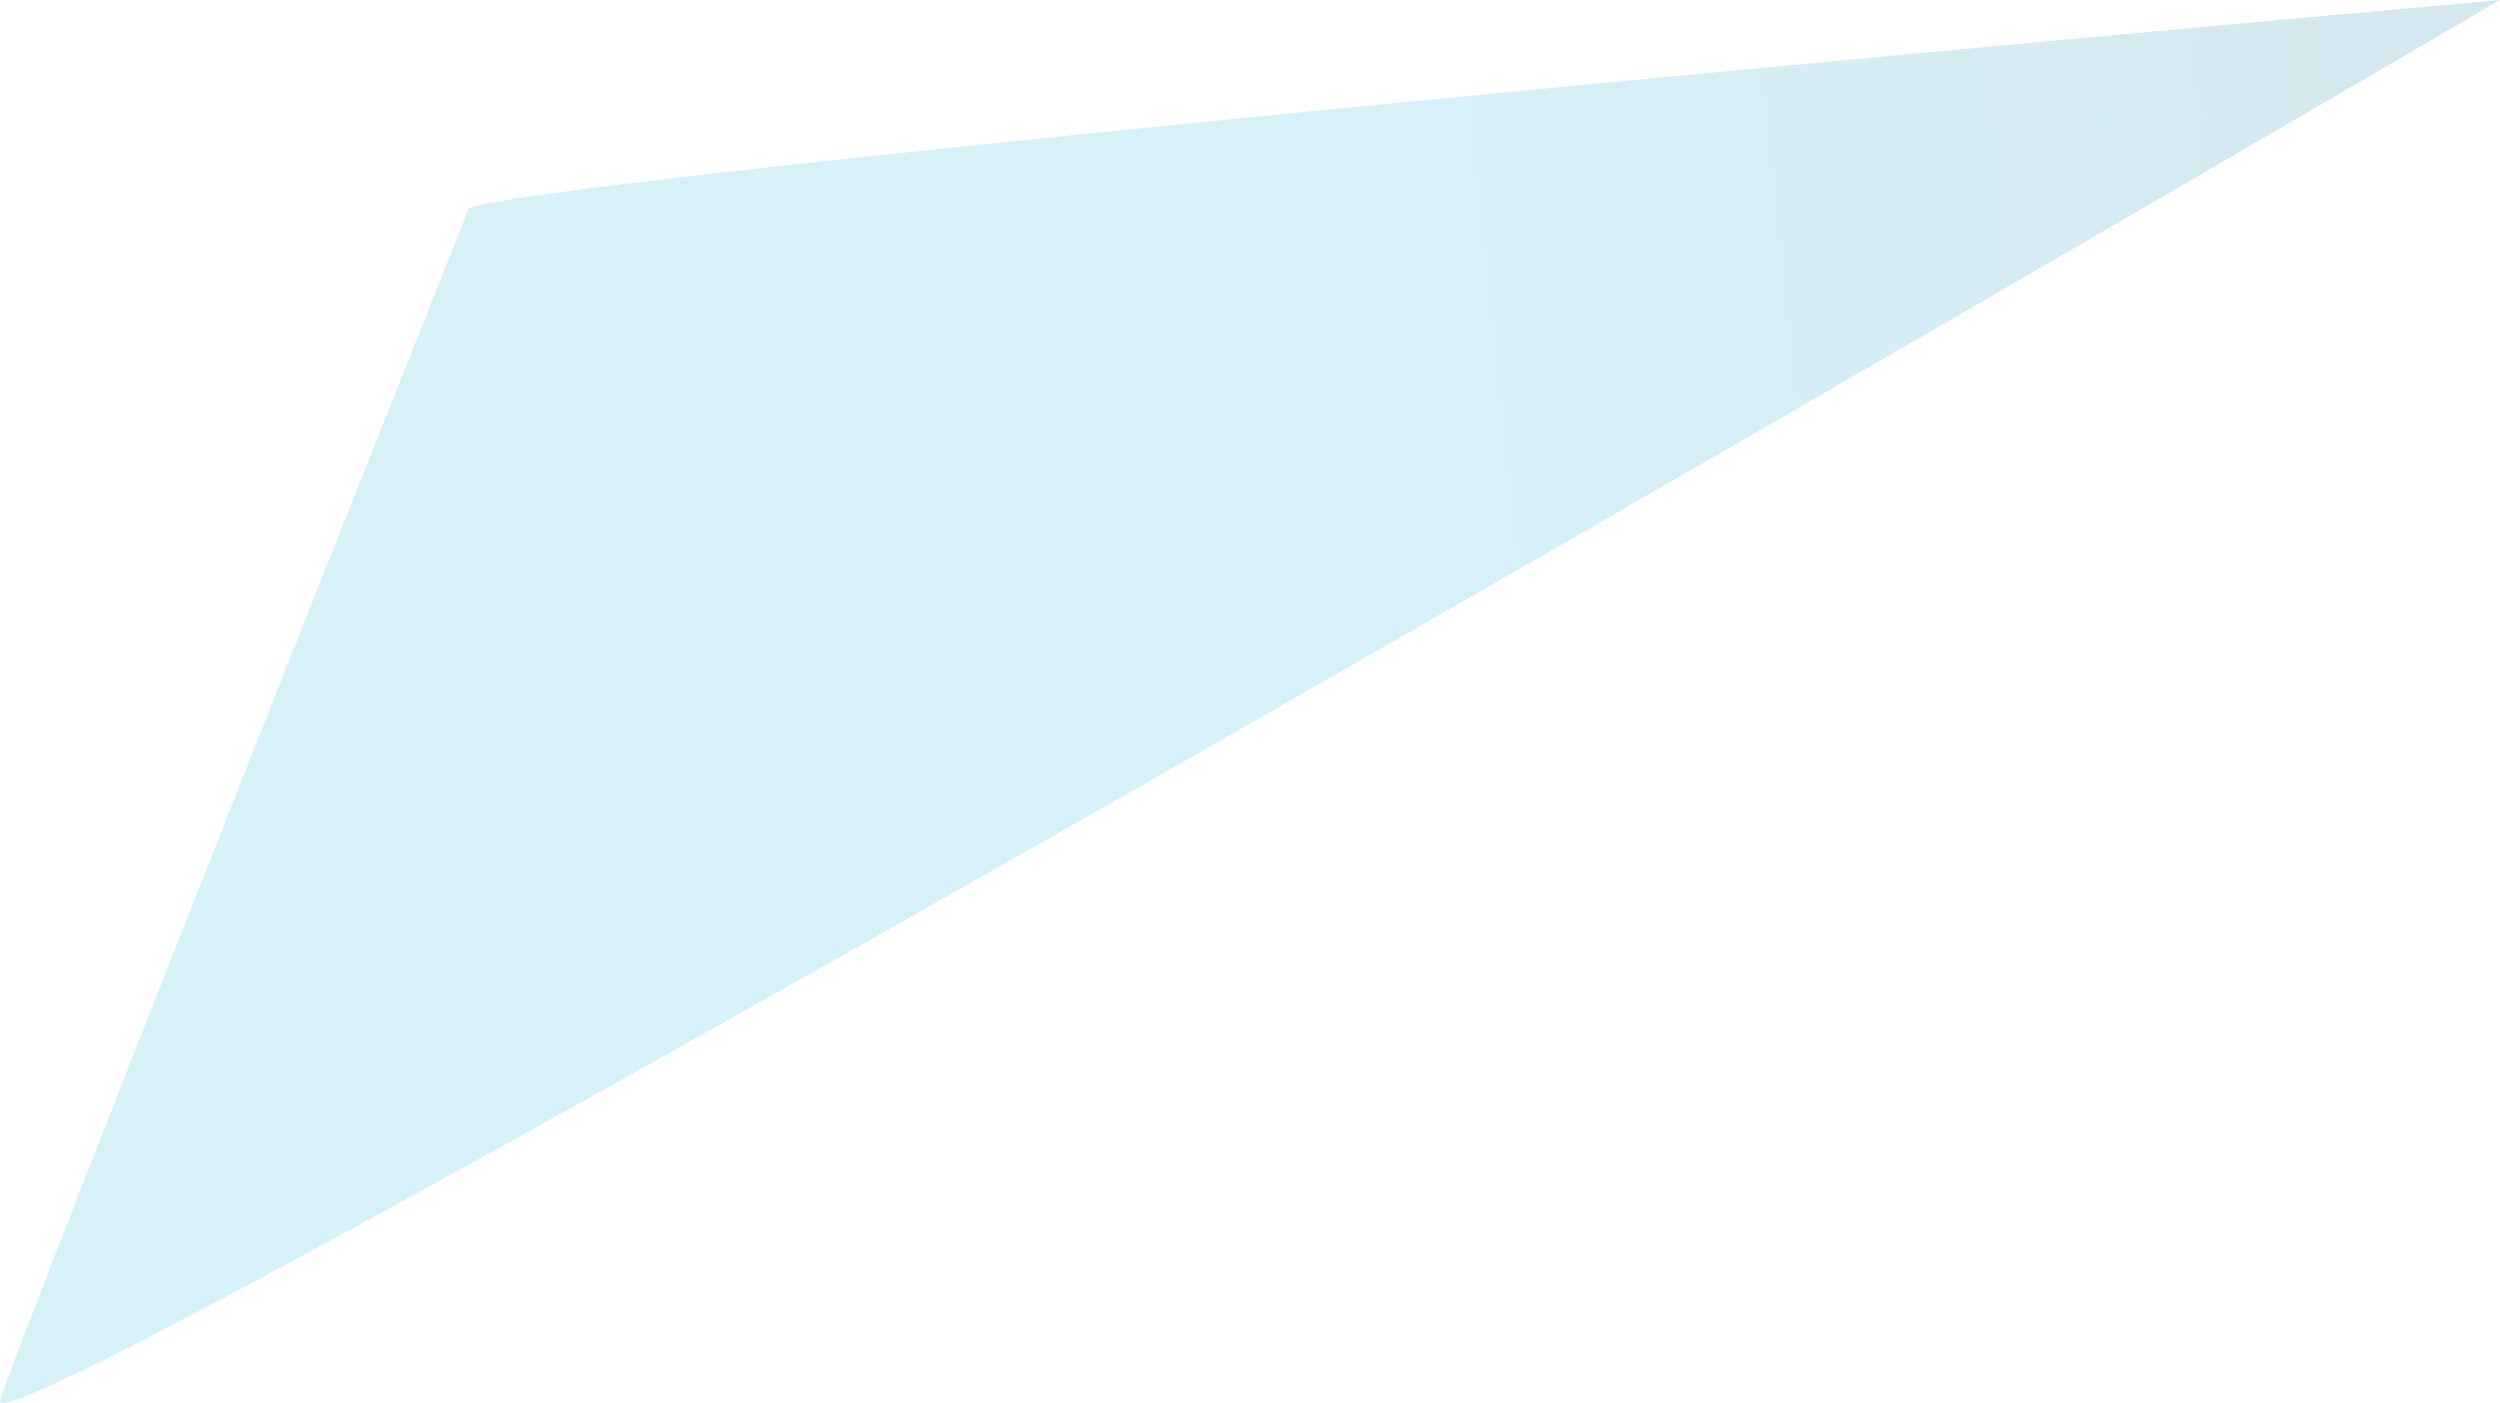
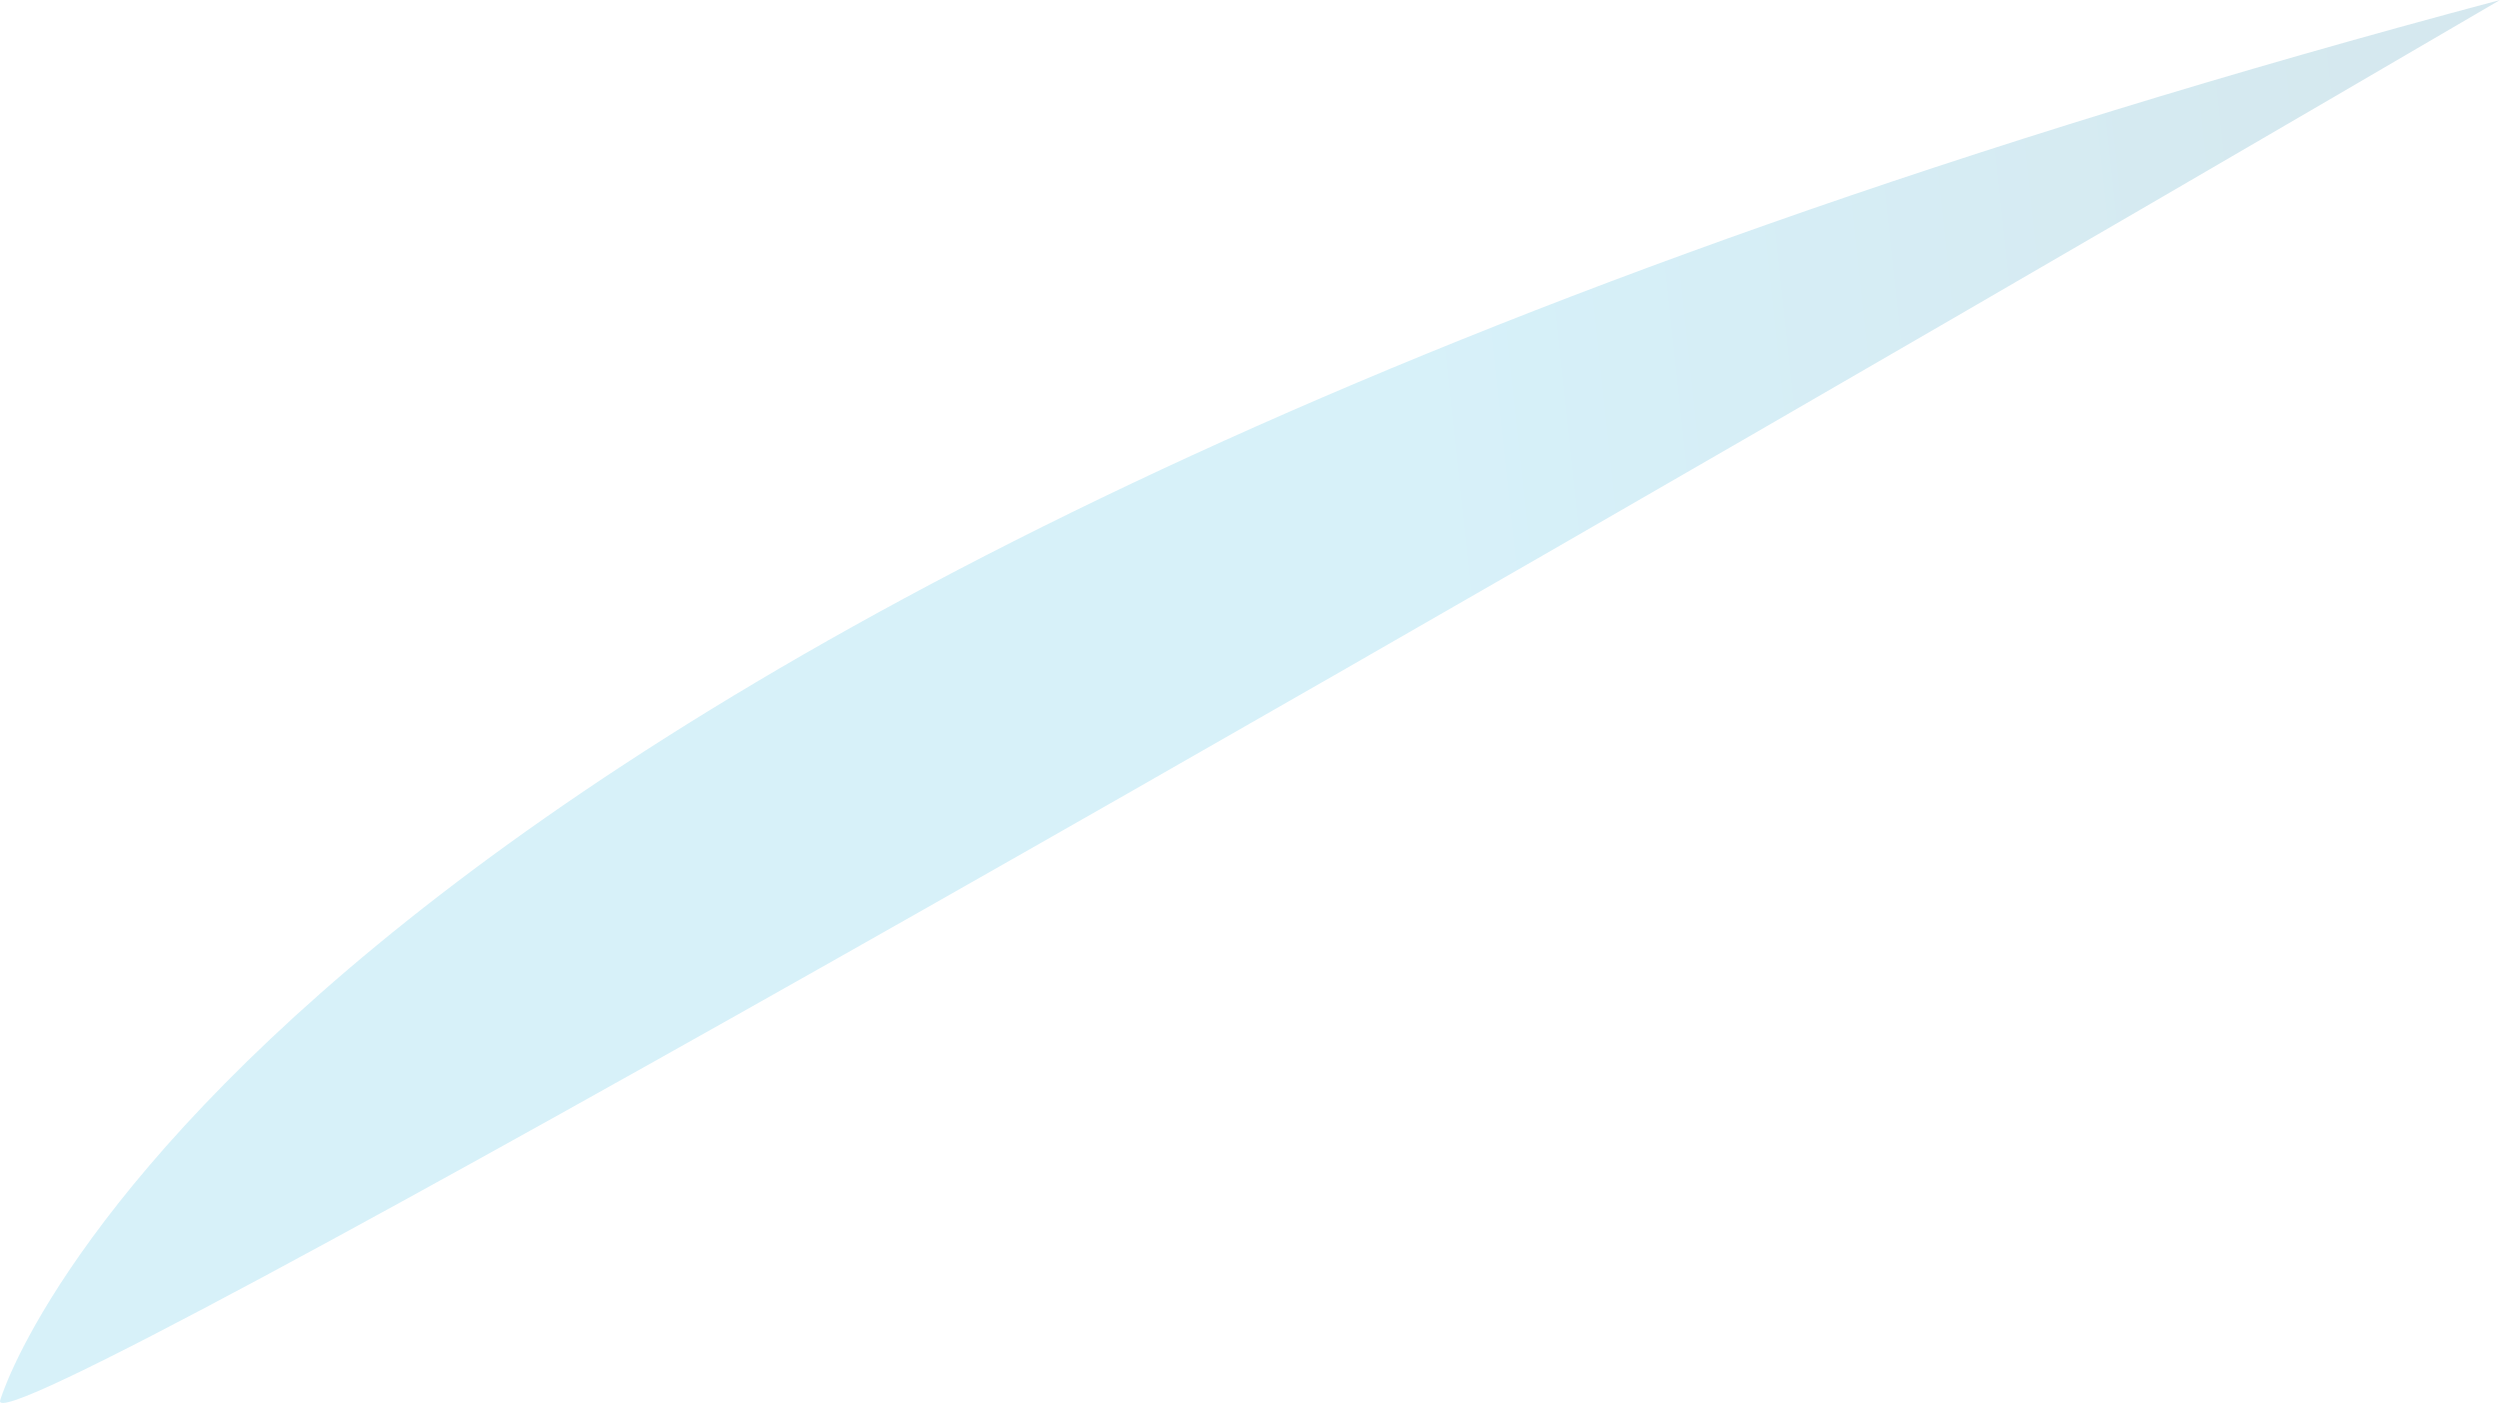
<svg xmlns="http://www.w3.org/2000/svg" width="474" height="266" viewBox="0 0 474 266" fill="none">
-   <path d="M474 0C350.421 11.062 100.39 34.441 88.9 39.464C60.773 110.021 3.621 254.006 0.03 265.486C-3.561 276.966 314.514 93.279 474 0Z" fill="url(#paint0_linear_557_4513)" fill-opacity="0.19" />
+   <path d="M474 0C60.773 110.021 3.621 254.006 0.03 265.486C-3.561 276.966 314.514 93.279 474 0Z" fill="url(#paint0_linear_557_4513)" fill-opacity="0.19" />
  <defs>
    <linearGradient id="paint0_linear_557_4513" x1="259.7" y1="-41.006" x2="438.622" y2="-60.2" gradientUnits="userSpaceOnUse">
      <stop stop-color="#28B1DF" />
      <stop offset="1" stop-color="#2085A7" />
    </linearGradient>
  </defs>
</svg>